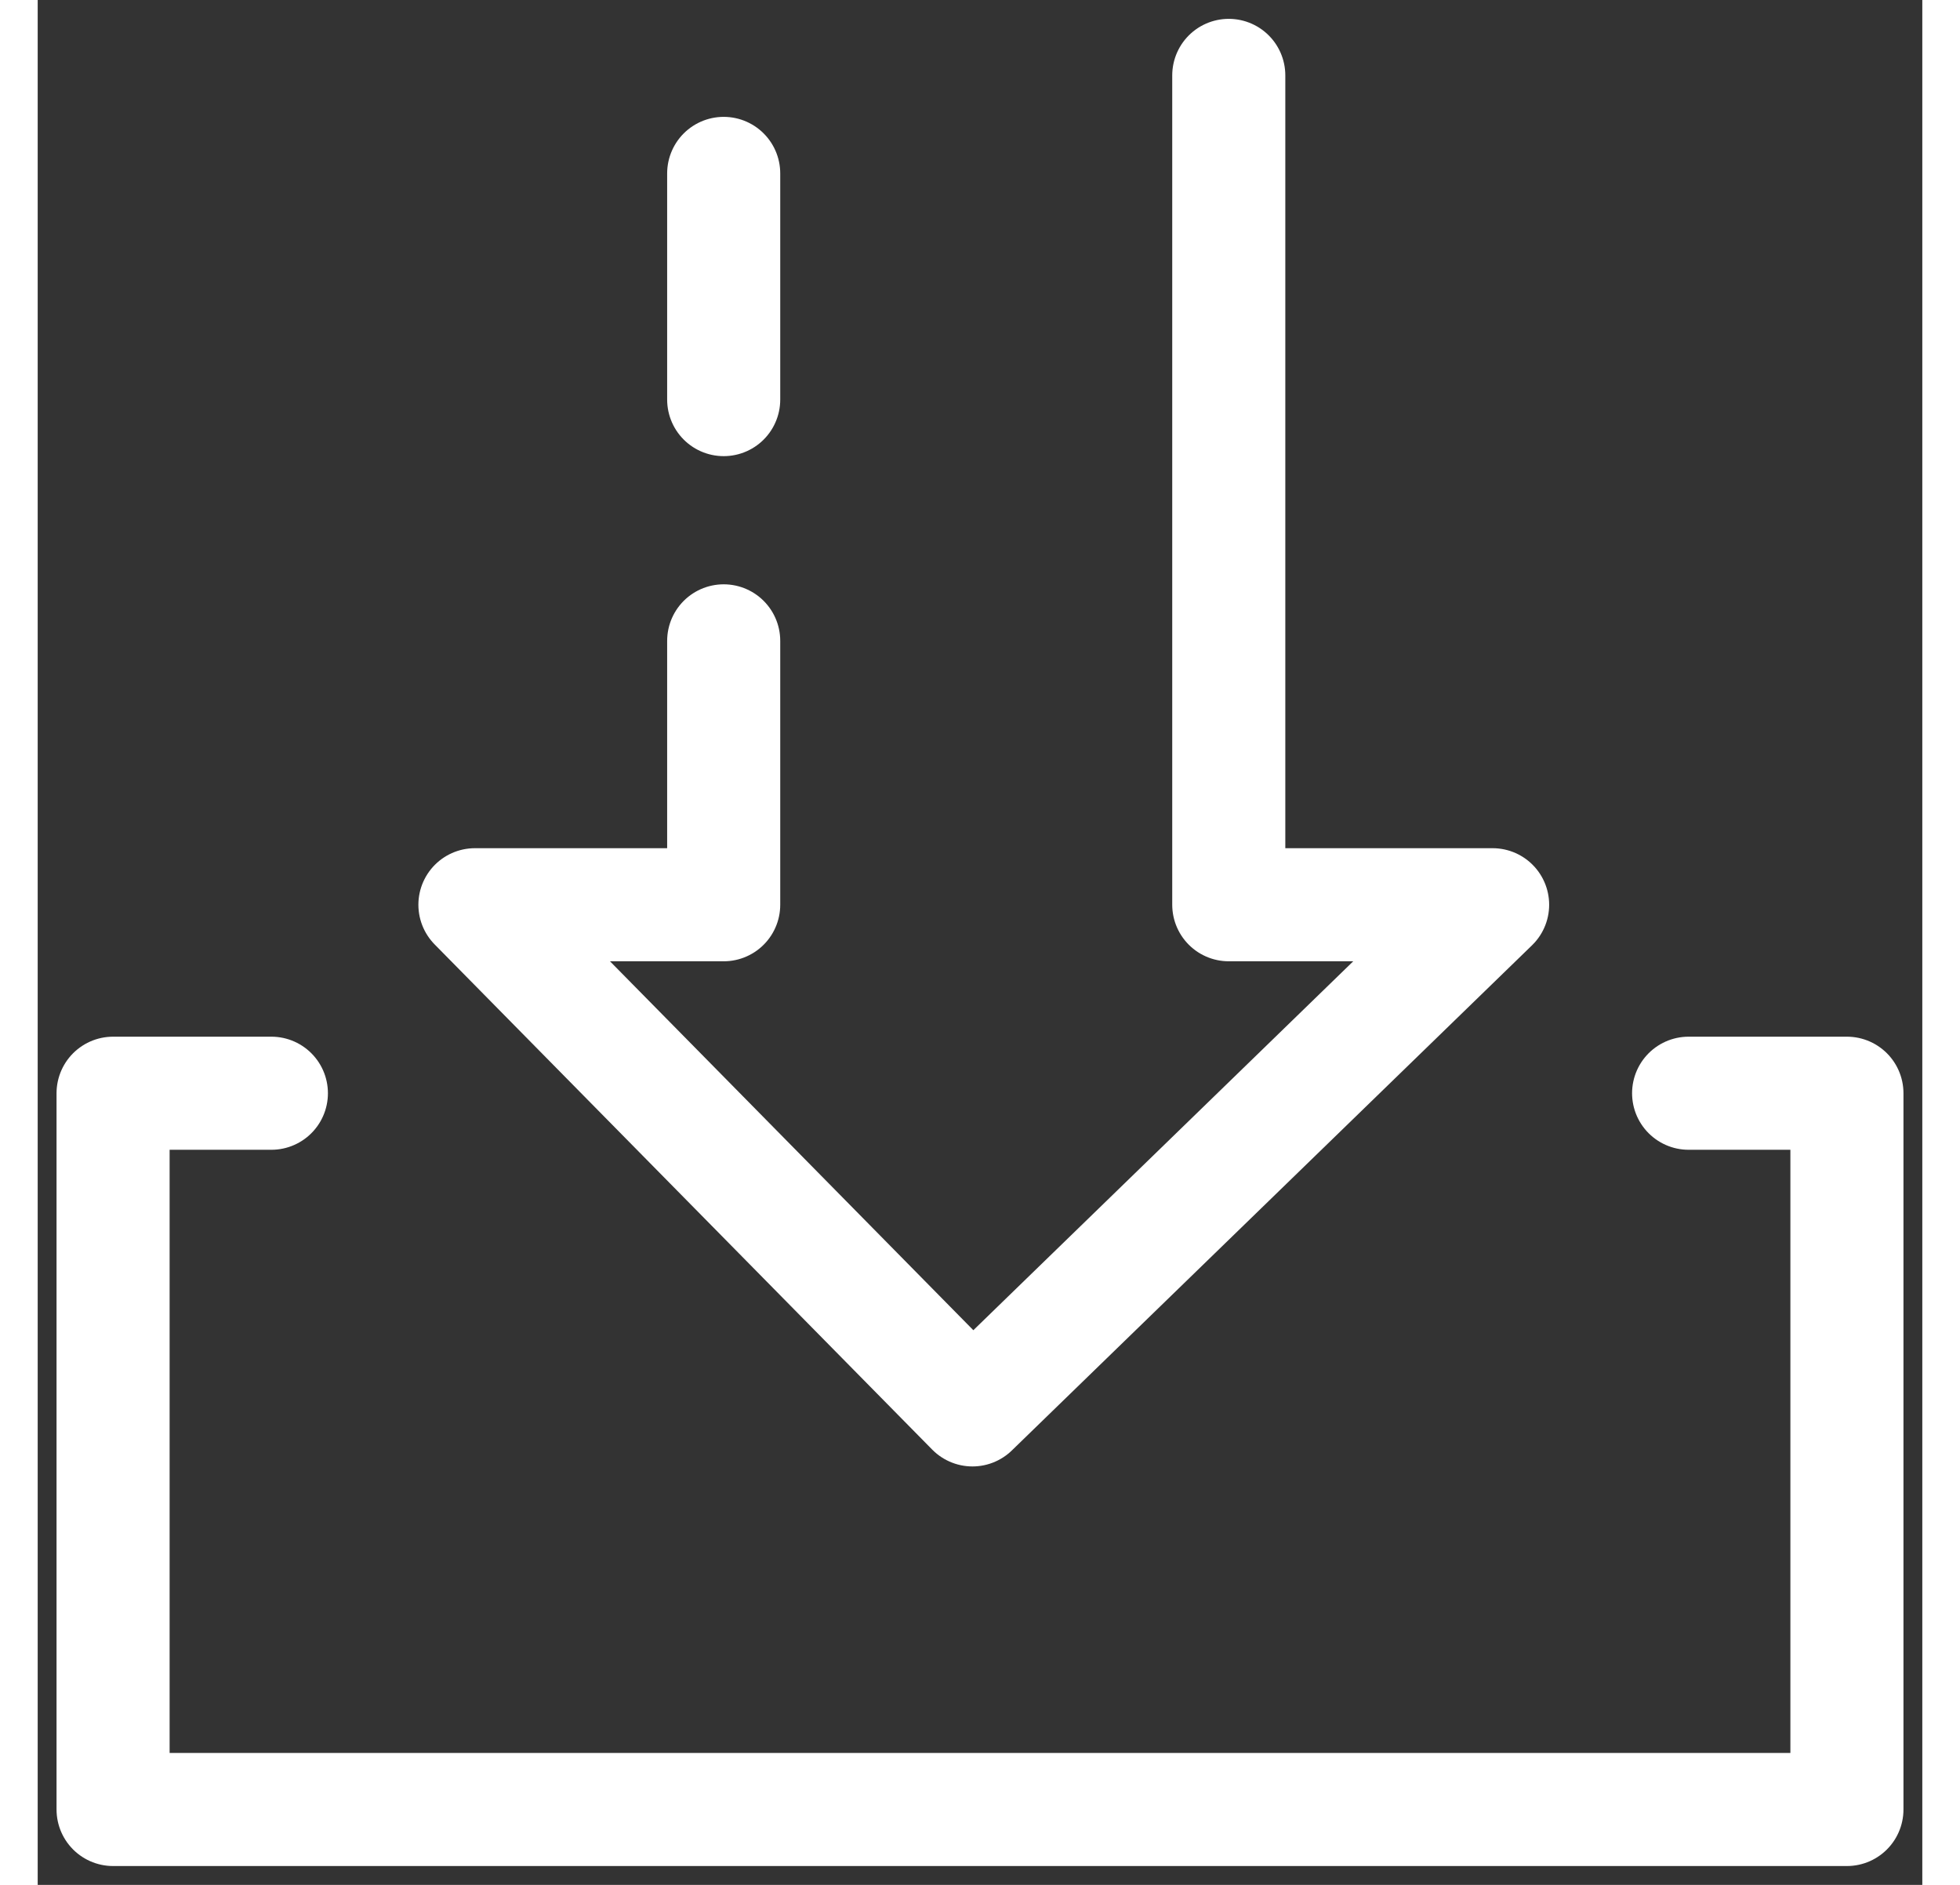
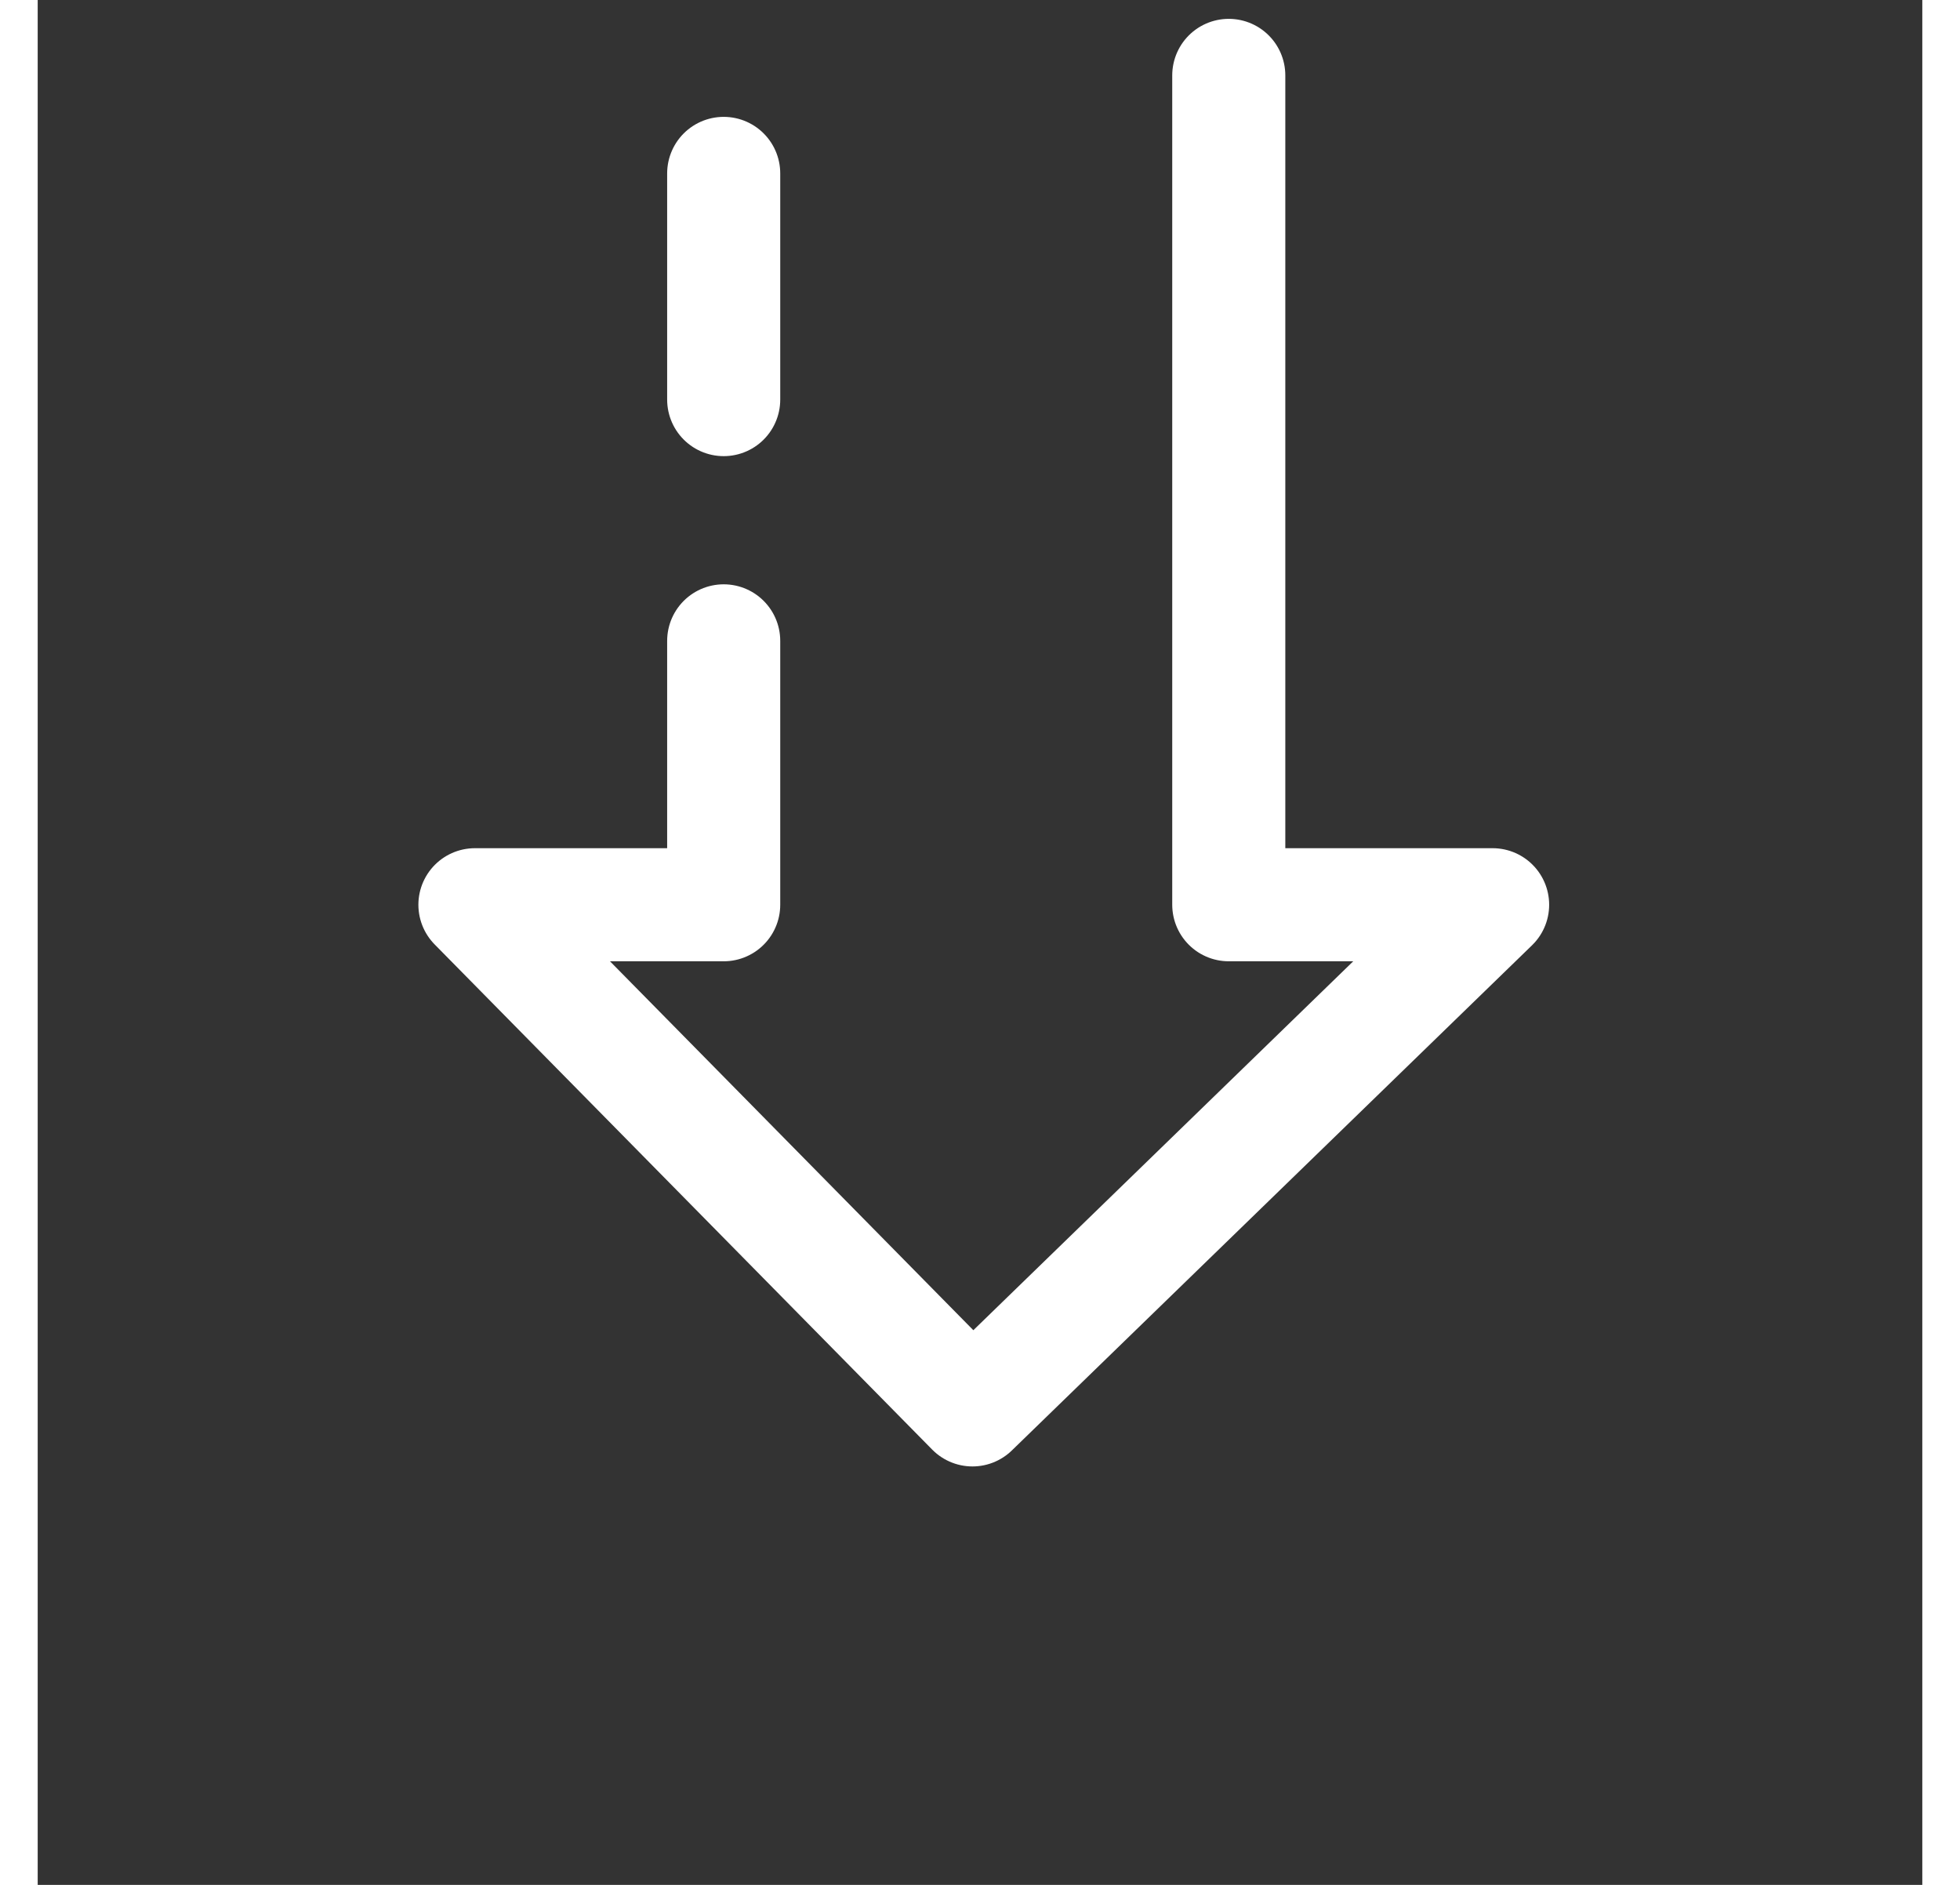
<svg xmlns="http://www.w3.org/2000/svg" width="26" height="25" version="1.1" id="Capa_1" x="0px" y="0px" viewBox="0 0 25 25" style="enable-background:new 0 0 25 25;" xml:space="preserve">
  <rect x="0" y="0" width="25" height="25" fill="#333333" stroke="none" />
  <style type="text/css">
	.st0{fill:none;stroke:#FFFFFF;stroke-width:1.5;stroke-linecap:round;stroke-linejoin:round;stroke-miterlimit:10;}
</style>
  <g>
    <g>
      <polyline class="st0" points="15.8,1 15.8,12 19.3,12 12.4,18.7 5.8,12 9.1,12 9.1,8.5   " />
      <line class="st0" x1="9.1" y1="5.3" x2="9.1" y2="2.3" />
    </g>
-     <polyline class="st0" points="3.1,14.5 1,14.5 1,24 24,24 24,14.5 21.9,14.5  " />
  </g>
</svg>